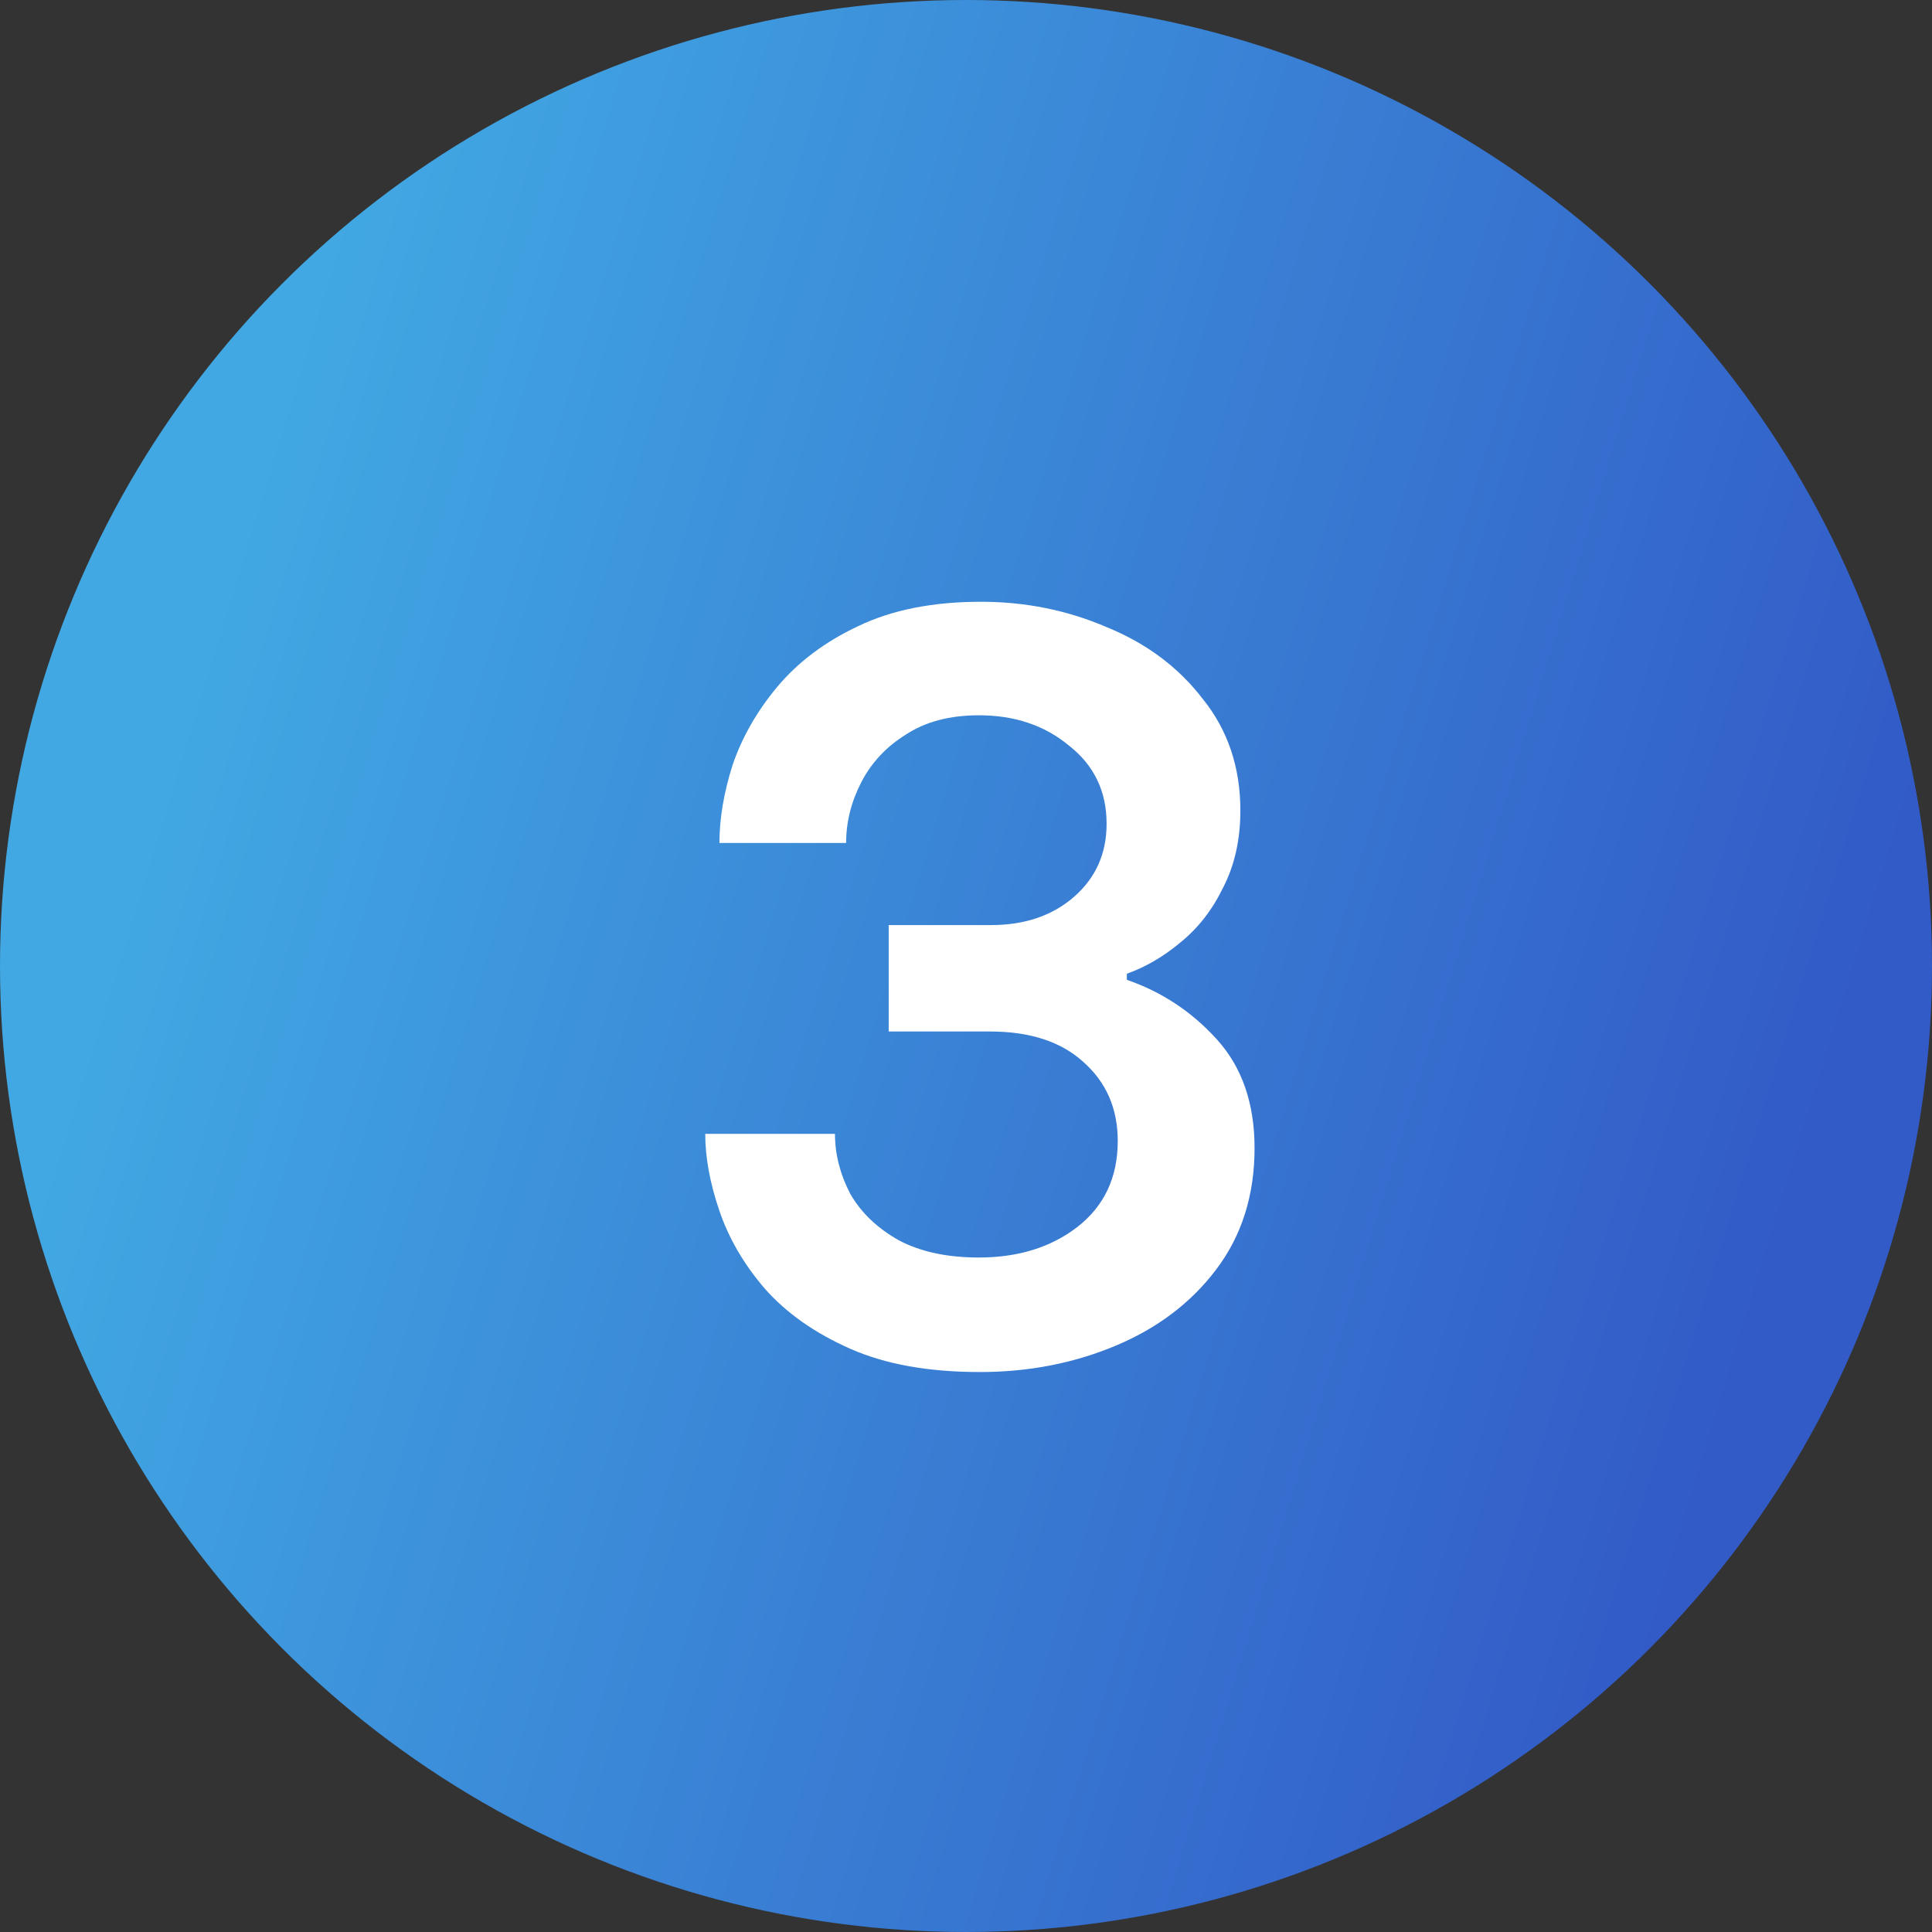
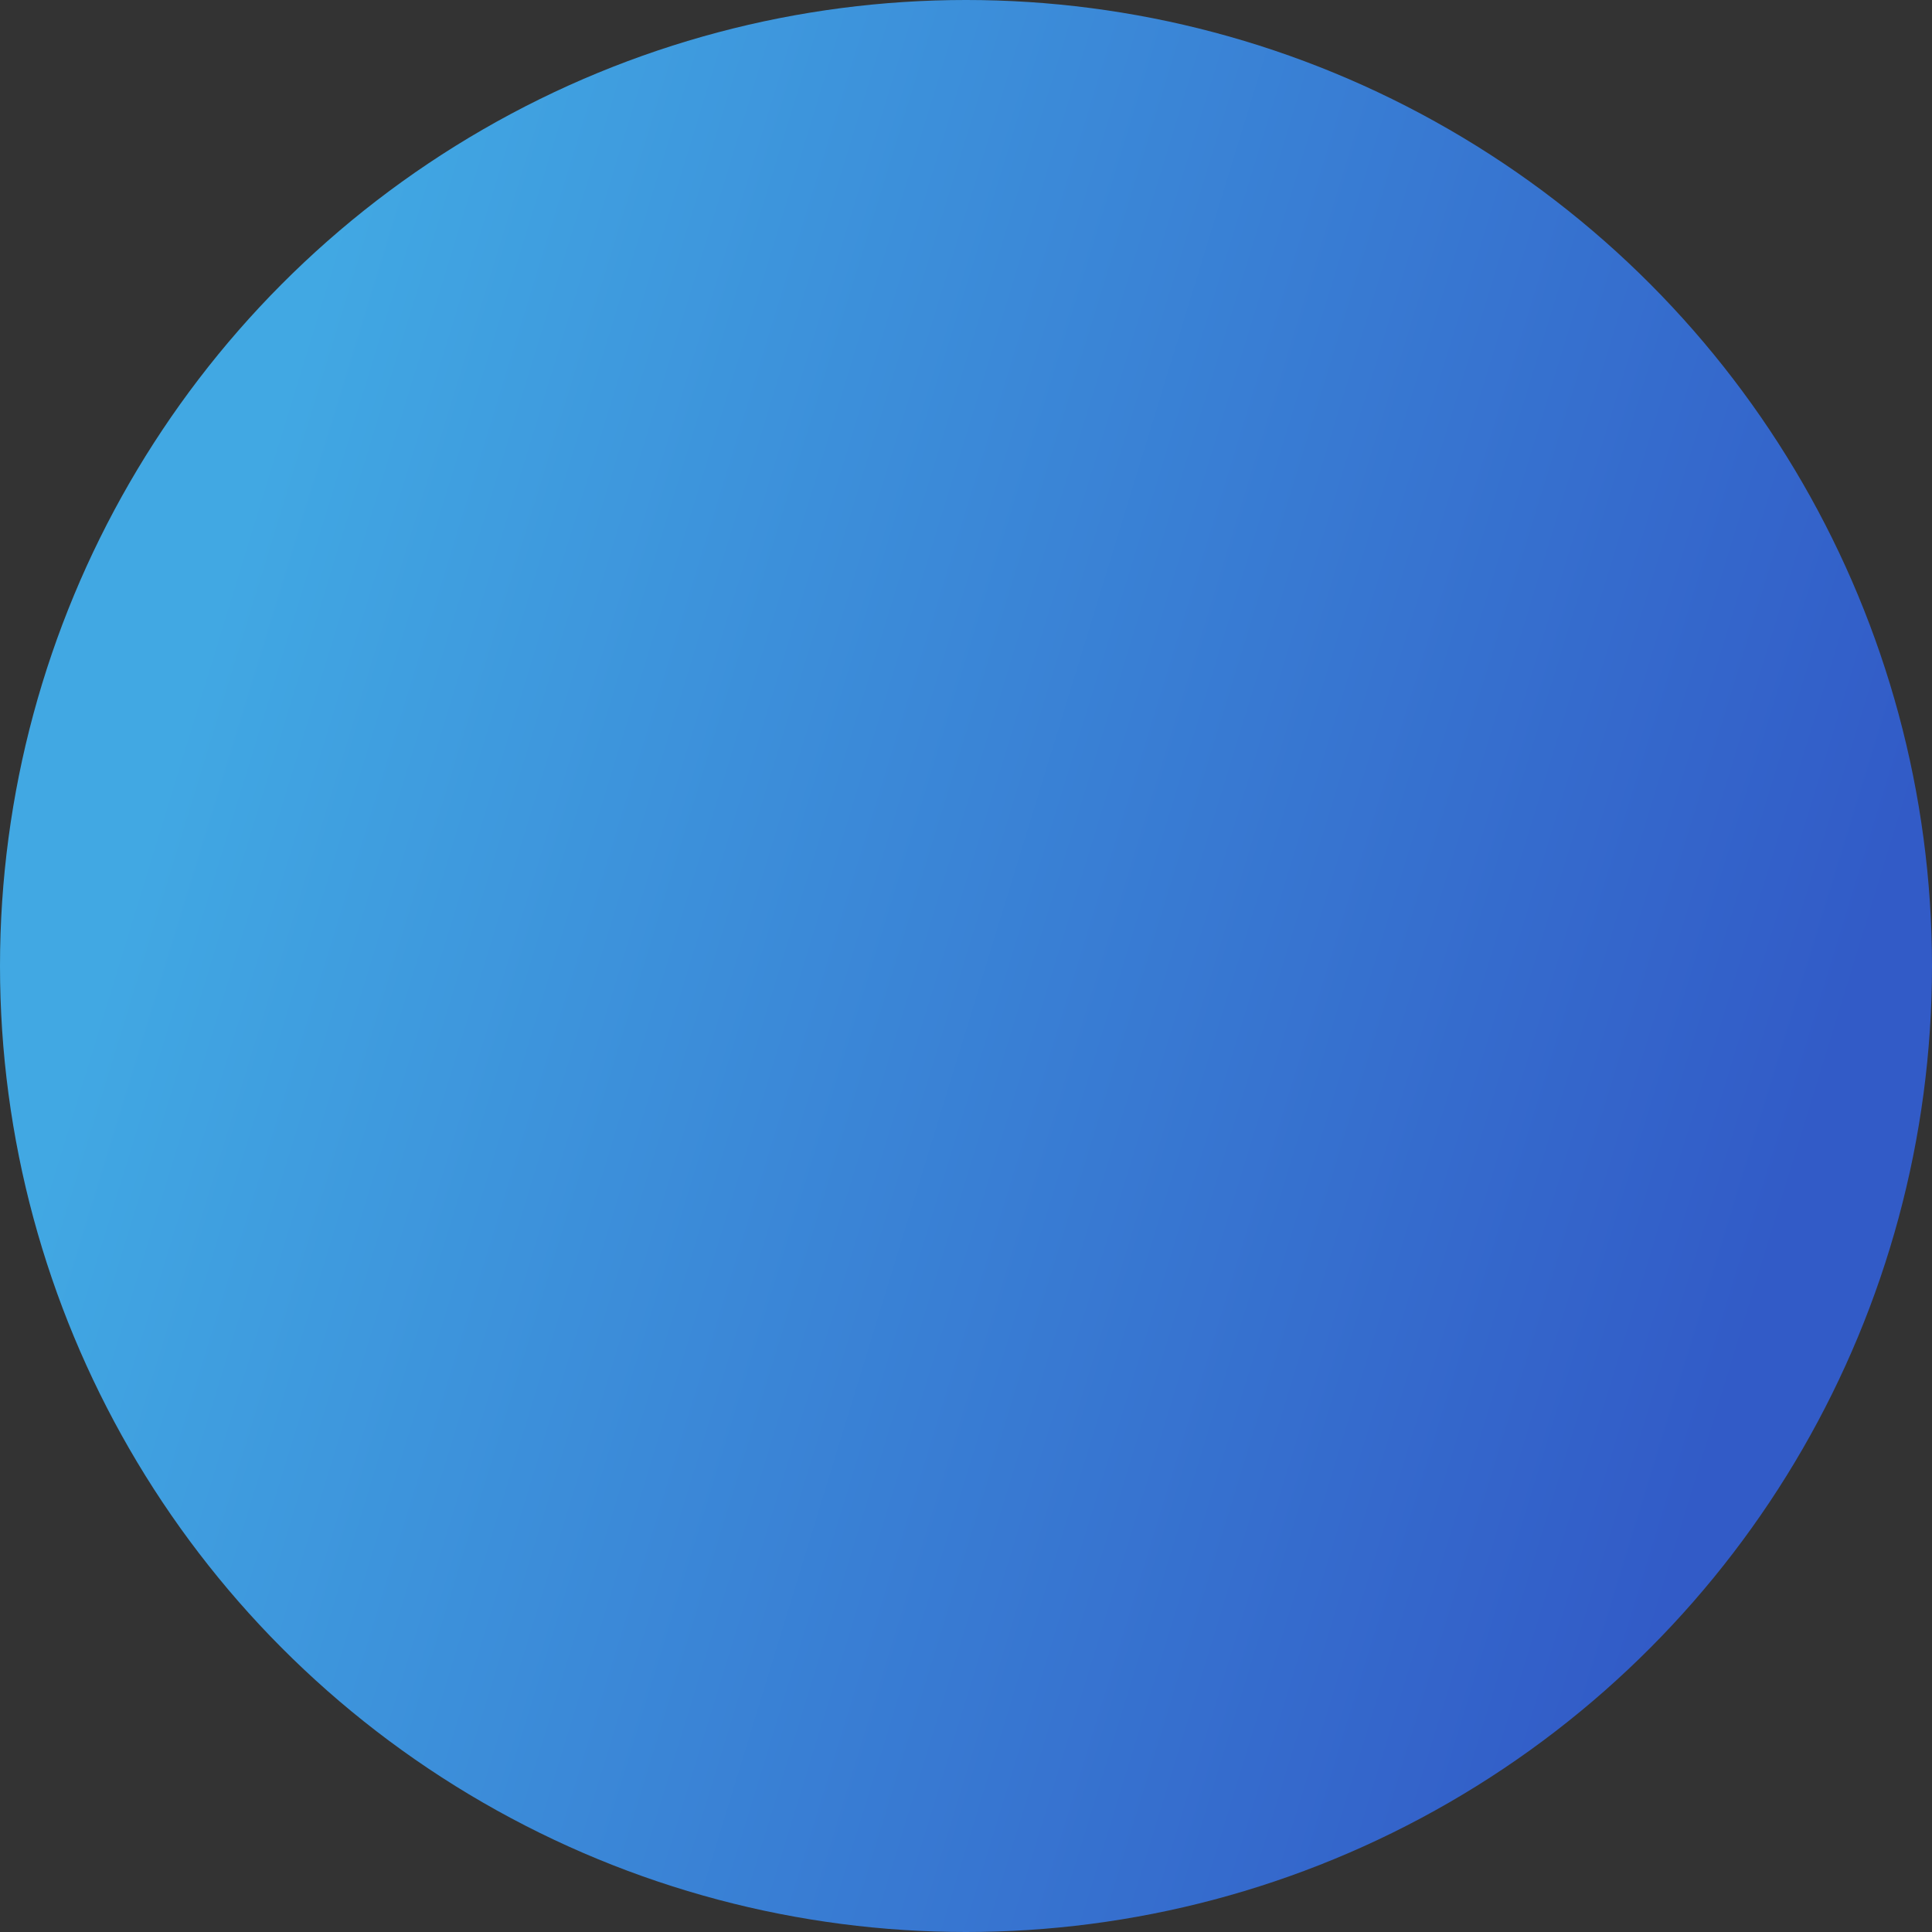
<svg xmlns="http://www.w3.org/2000/svg" width="61" height="61" viewBox="0 0 61 61" fill="none">
  <rect x="0" y="0" width="61" height="61" fill="#333333" stroke="none" />
  <circle cx="30.5" cy="30.5" r="30.5" fill="url(#paint0_linear_1799_1043)" />
-   <path d="M30.939 43.32C29.317 43.32 27.952 43.075 26.843 42.584C25.733 42.093 24.837 41.464 24.155 40.696C23.493 39.928 23.013 39.107 22.715 38.232C22.416 37.357 22.267 36.547 22.267 35.8H26.363C26.363 36.44 26.523 37.069 26.843 37.688C27.184 38.285 27.696 38.776 28.379 39.16C29.061 39.523 29.904 39.704 30.907 39.704C32.144 39.704 33.179 39.384 34.011 38.744C34.864 38.083 35.291 37.176 35.291 36.024C35.291 35 34.928 34.168 34.203 33.528C33.499 32.888 32.517 32.568 31.259 32.568H28.059V29.208H31.291C32.357 29.208 33.232 28.909 33.915 28.312C34.597 27.715 34.939 26.947 34.939 26.008C34.939 24.984 34.544 24.163 33.755 23.544C32.987 22.904 32.037 22.584 30.907 22.584C29.989 22.584 29.221 22.787 28.603 23.192C27.984 23.576 27.515 24.077 27.195 24.696C26.875 25.315 26.715 25.955 26.715 26.616H22.715C22.715 25.848 22.853 25.027 23.131 24.152C23.429 23.277 23.899 22.456 24.539 21.688C25.2 20.899 26.053 20.259 27.099 19.768C28.165 19.256 29.456 19 30.971 19C32.379 19 33.701 19.267 34.939 19.8C36.197 20.312 37.211 21.069 37.979 22.072C38.768 23.053 39.163 24.227 39.163 25.592C39.163 26.509 38.981 27.32 38.619 28.024C38.277 28.728 37.829 29.304 37.275 29.752C36.741 30.2 36.176 30.531 35.579 30.744V30.936C36.688 31.32 37.637 31.949 38.427 32.824C39.216 33.699 39.611 34.84 39.611 36.248C39.611 37.741 39.205 39.021 38.395 40.088C37.605 41.133 36.549 41.933 35.227 42.488C33.904 43.043 32.475 43.32 30.939 43.32Z" fill="white" />
  <defs>
    <linearGradient id="paint0_linear_1799_1043" x1="49.5" y1="61" x2="-2.334" y2="45.1" gradientUnits="userSpaceOnUse">
      <stop stop-color="#325BC7" />
      <stop offset="0.978" stop-color="#41A8E3" />
    </linearGradient>
  </defs>
</svg>